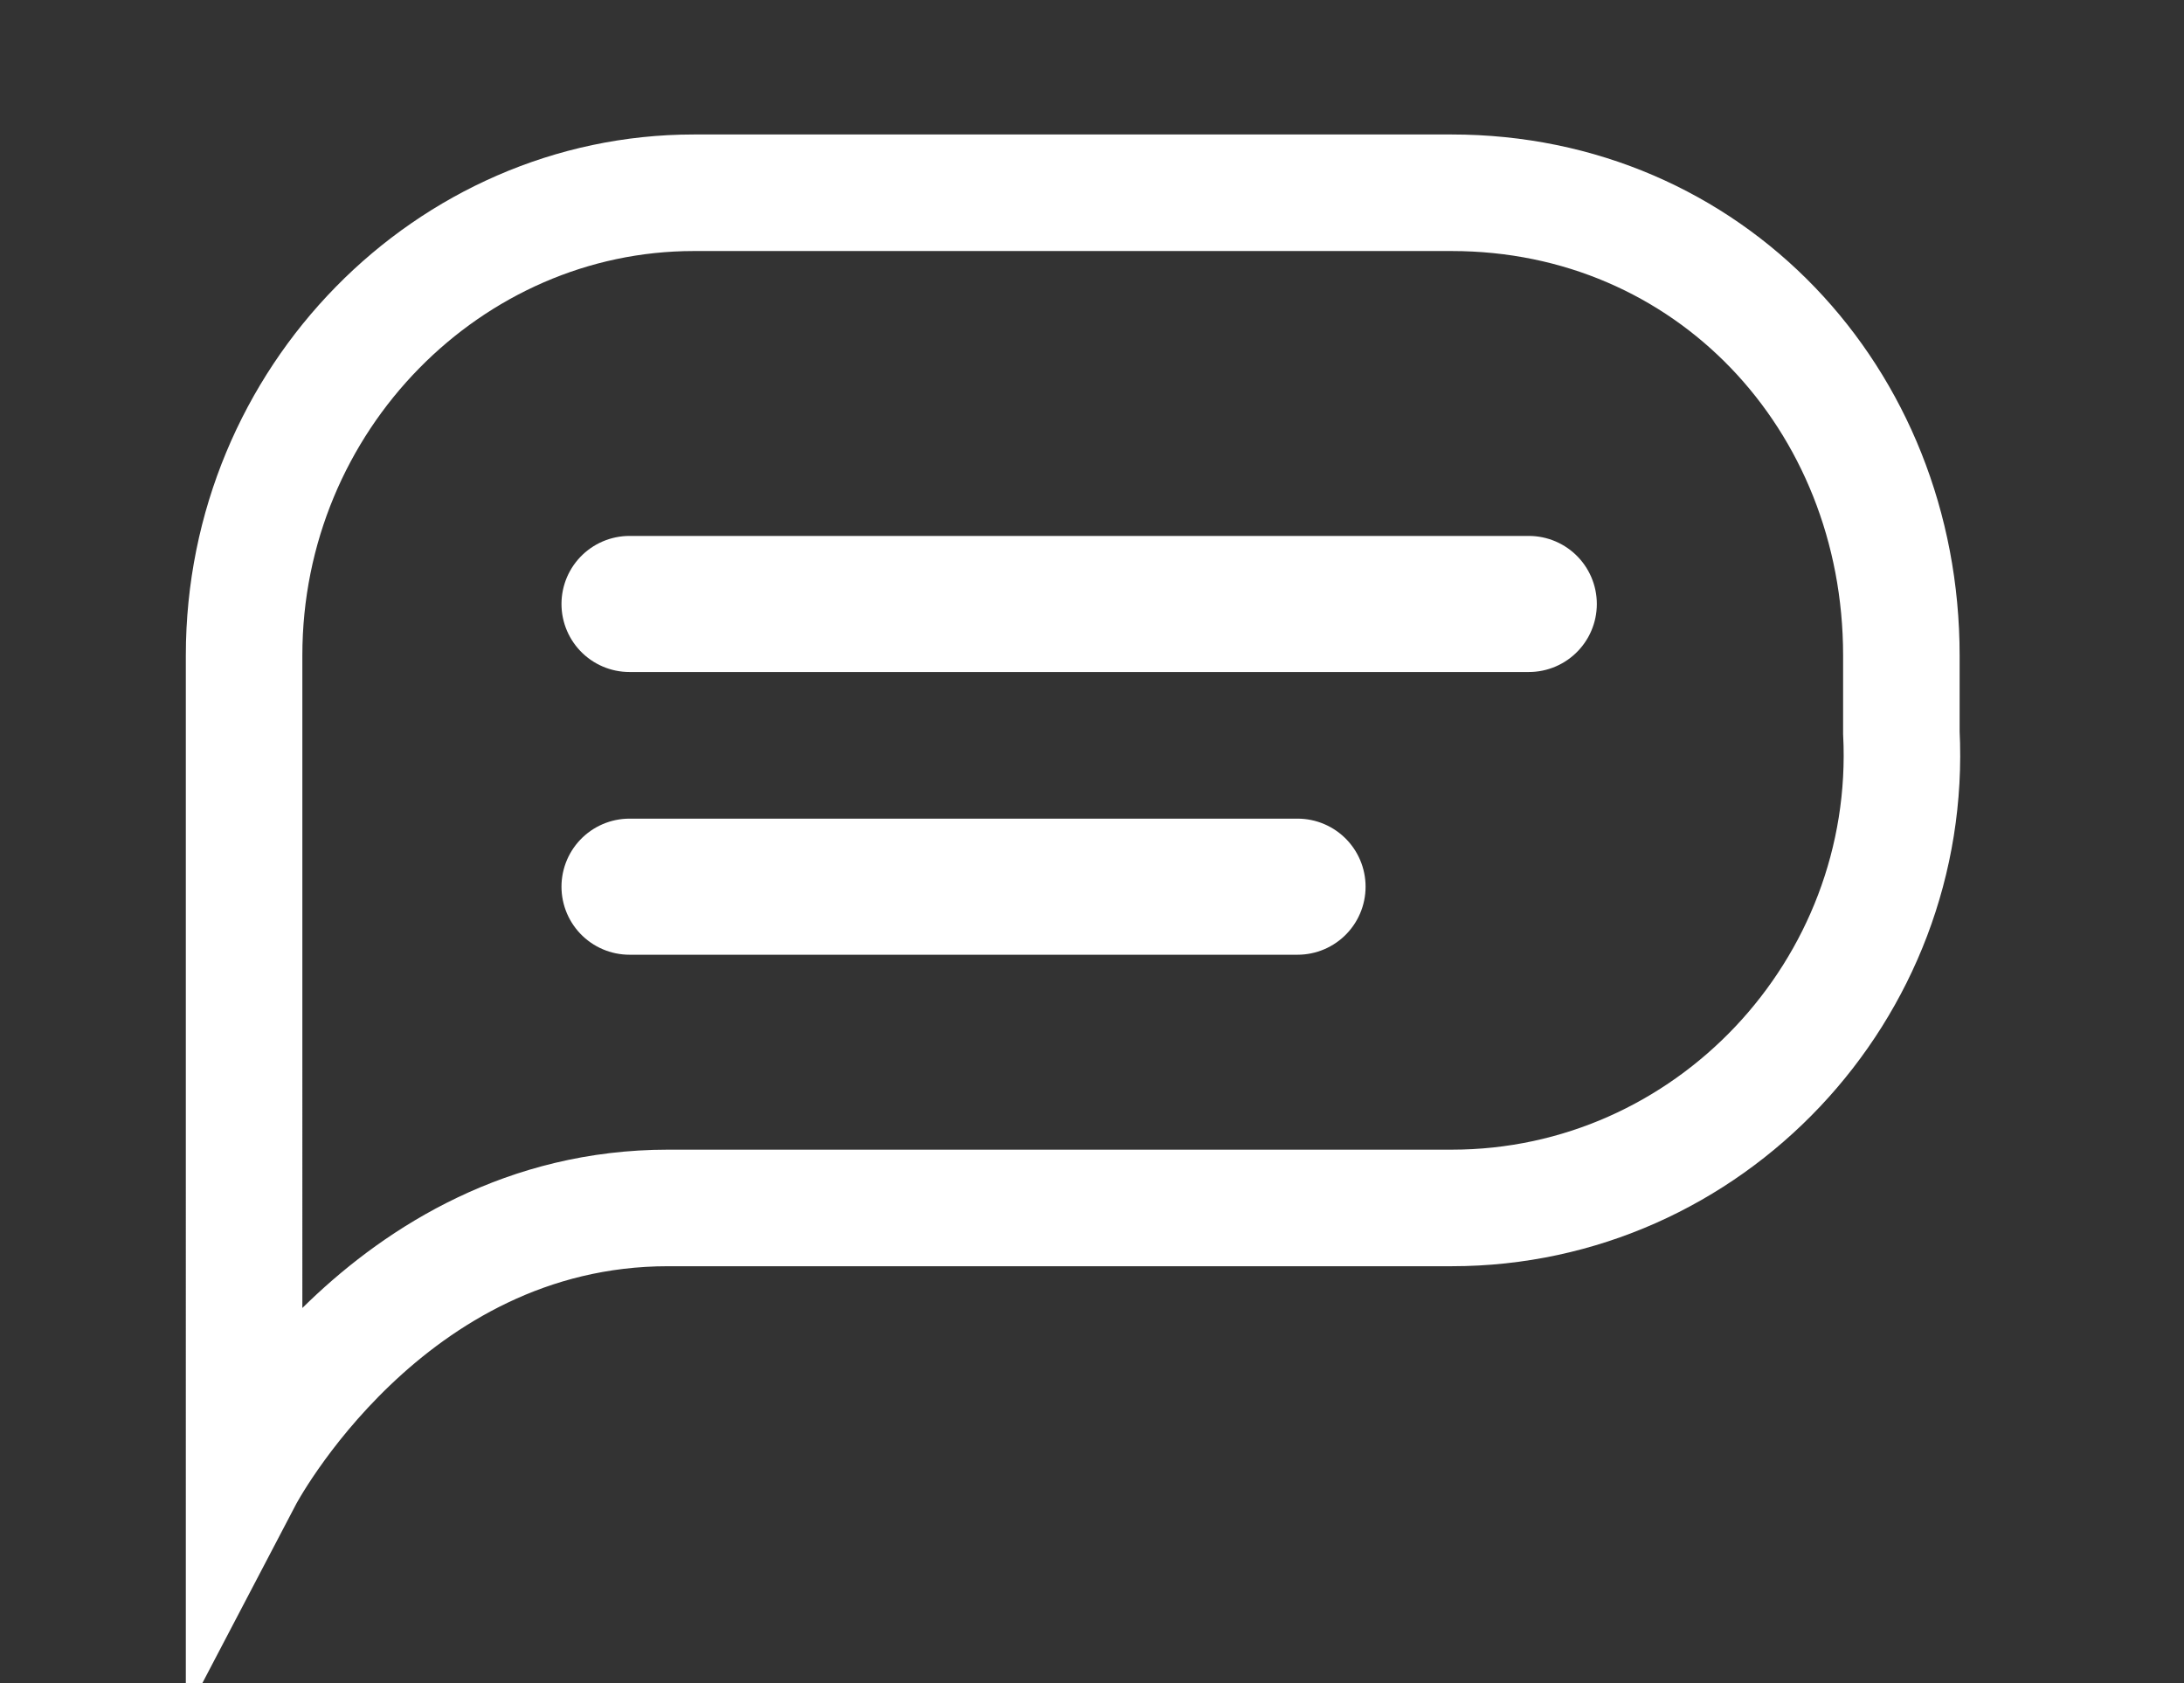
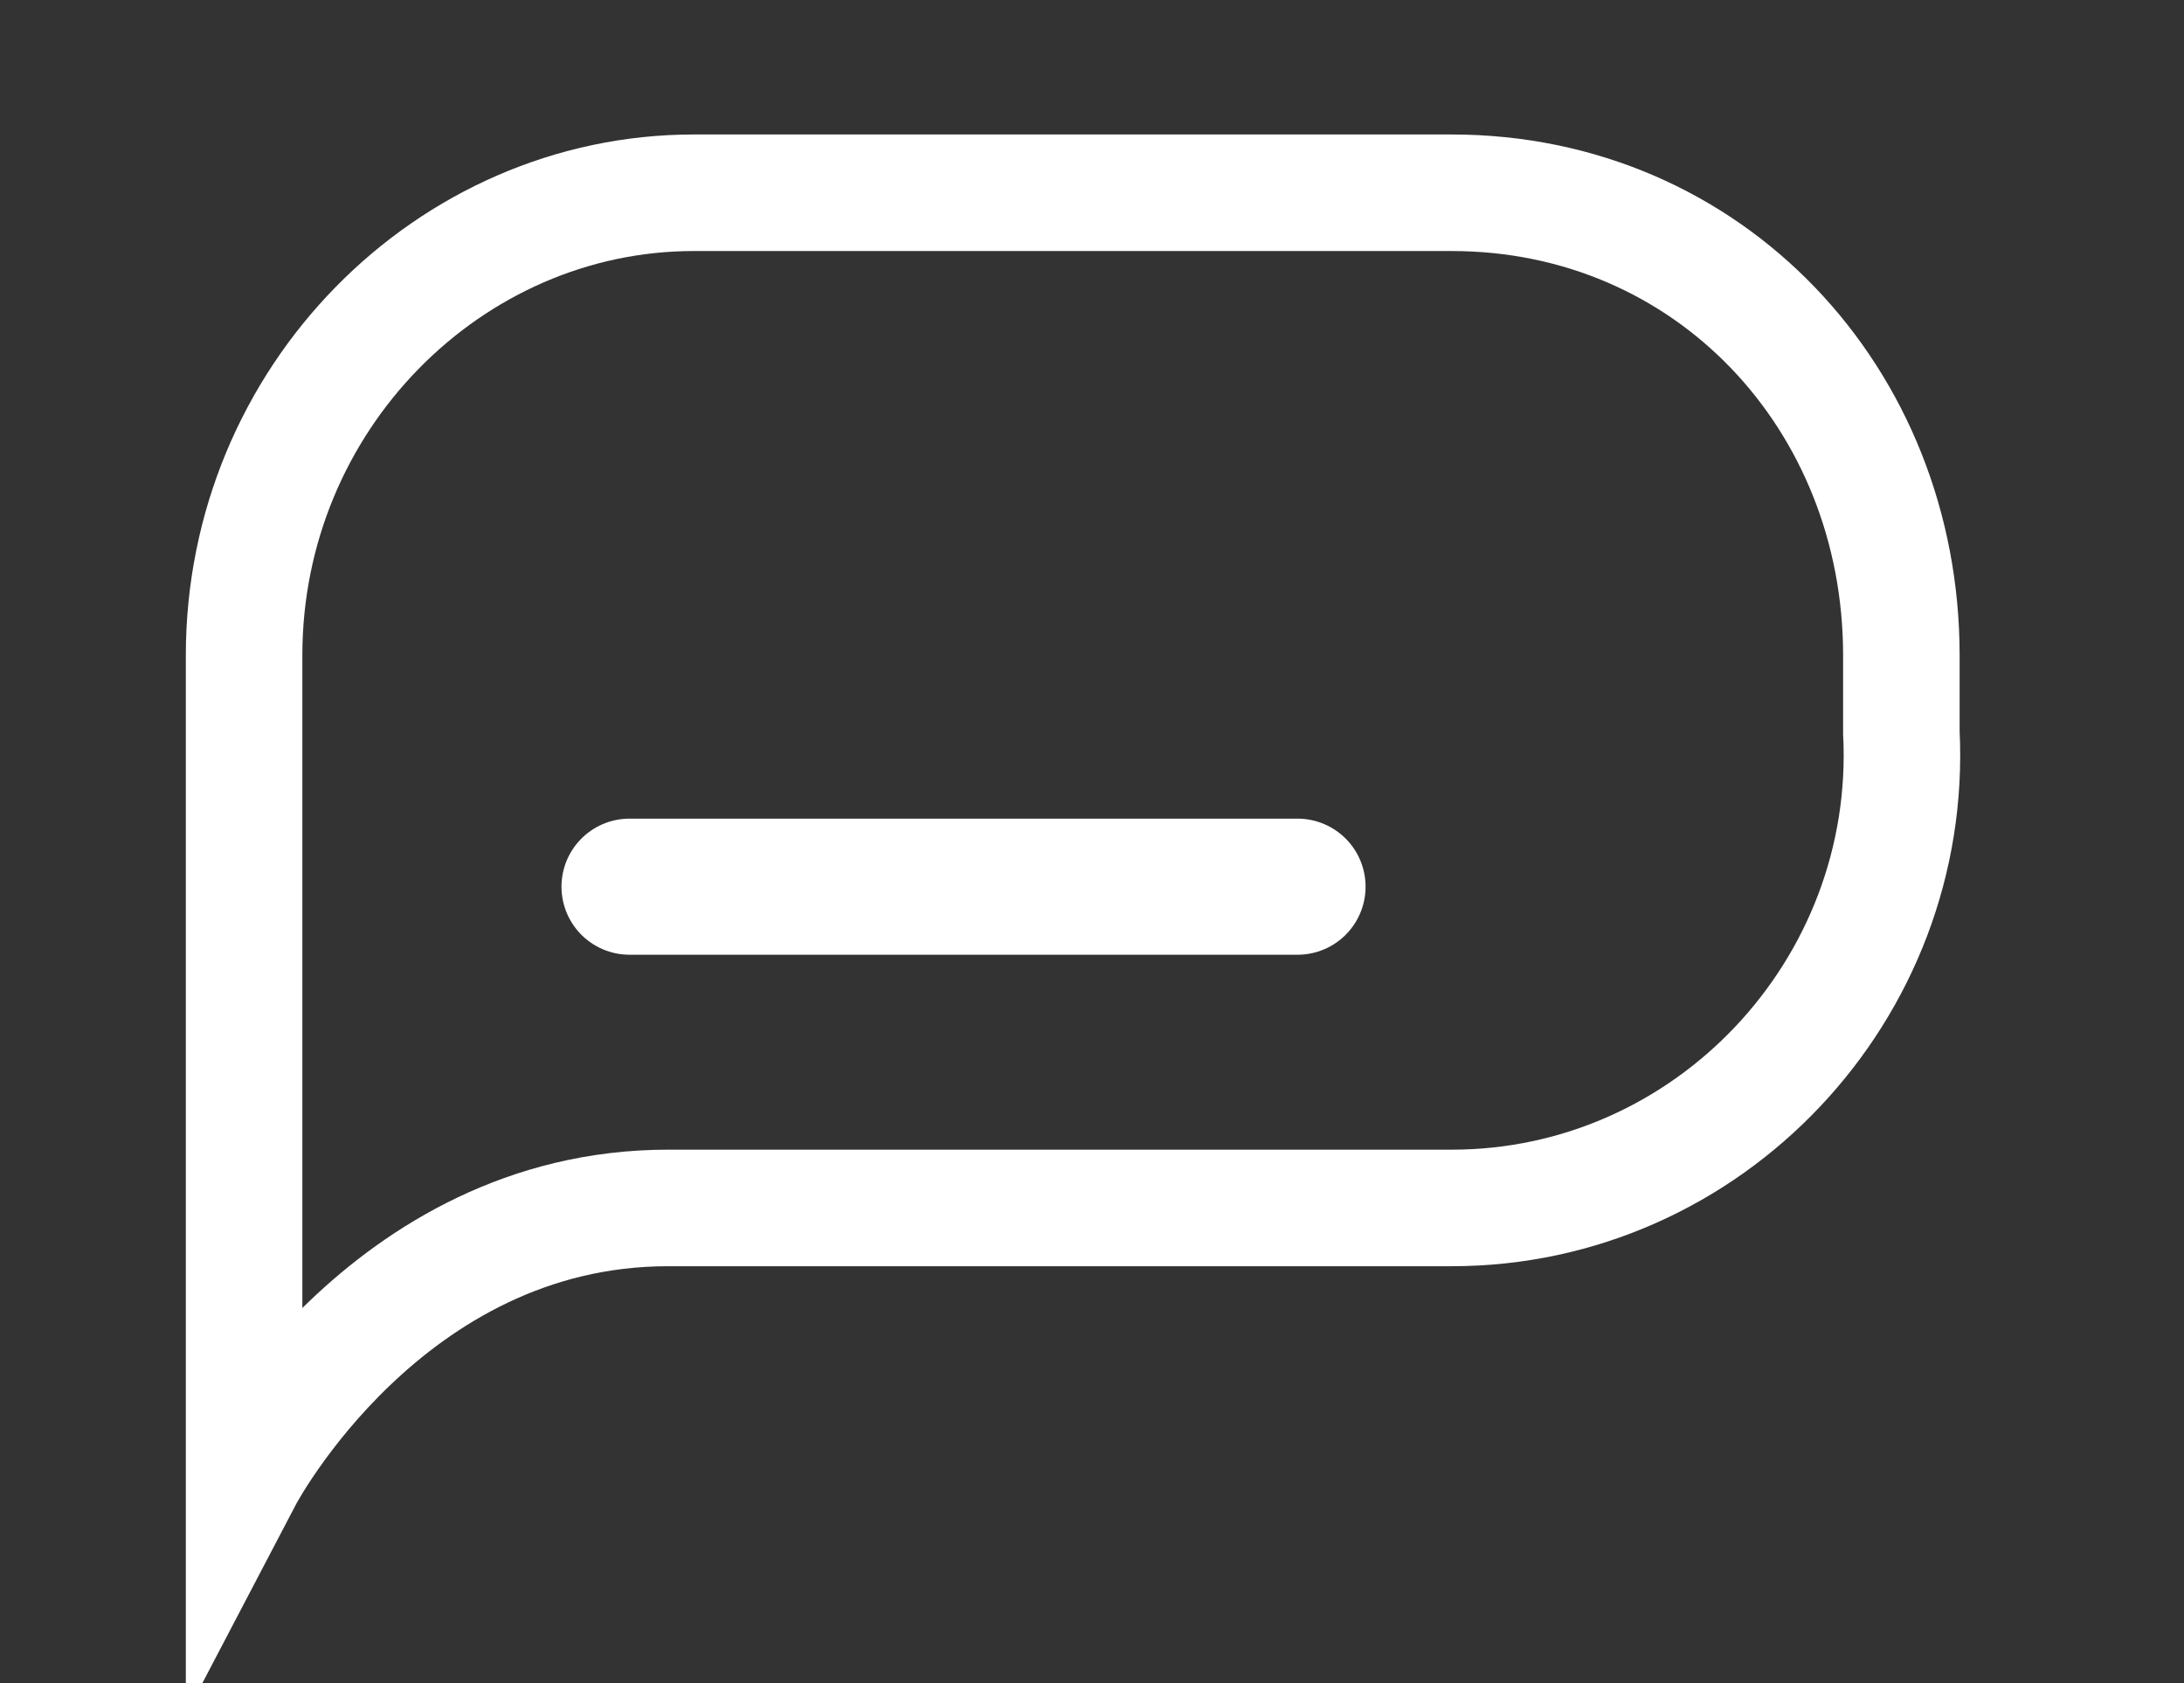
<svg xmlns="http://www.w3.org/2000/svg" version="1.1" id="Layer_1" x="0px" y="0px" viewBox="0 0 17 13.1" style="enable-background:new 0 0 17 13.1;" xml:space="preserve">
  <rect x="0" y="0" width="17" height="13.1" fill="#333333" stroke="none" />
  <style type="text/css">
	.st0{fill:none;stroke:#FFFFFF;stroke-width:0.907;stroke-miterlimit:10;}
	.st1{fill:none;stroke:#FFFFFF;stroke-width:1.059;stroke-linecap:round;stroke-miterlimit:10;}
</style>
-   <path class="st0" d="M11.3,9.4H5.2c-2.2,0-3.3,2.1-3.3,2.1V5.1c0-2,1.6-3.6,3.5-3.6h5.9c2,0,3.5,1.6,3.5,3.6v0.6  C14.9,7.7,13.3,9.4,11.3,9.4z" />
-   <line class="st1" x1="4.9" y1="4.7" x2="11.9" y2="4.7" />
+   <path class="st0" d="M11.3,9.4H5.2c-2.2,0-3.3,2.1-3.3,2.1V5.1c0-2,1.6-3.6,3.5-3.6h5.9c2,0,3.5,1.6,3.5,3.6v0.6  C14.9,7.7,13.3,9.4,11.3,9.4" />
  <line class="st1" x1="4.9" y1="6.9" x2="10.1" y2="6.9" />
</svg>